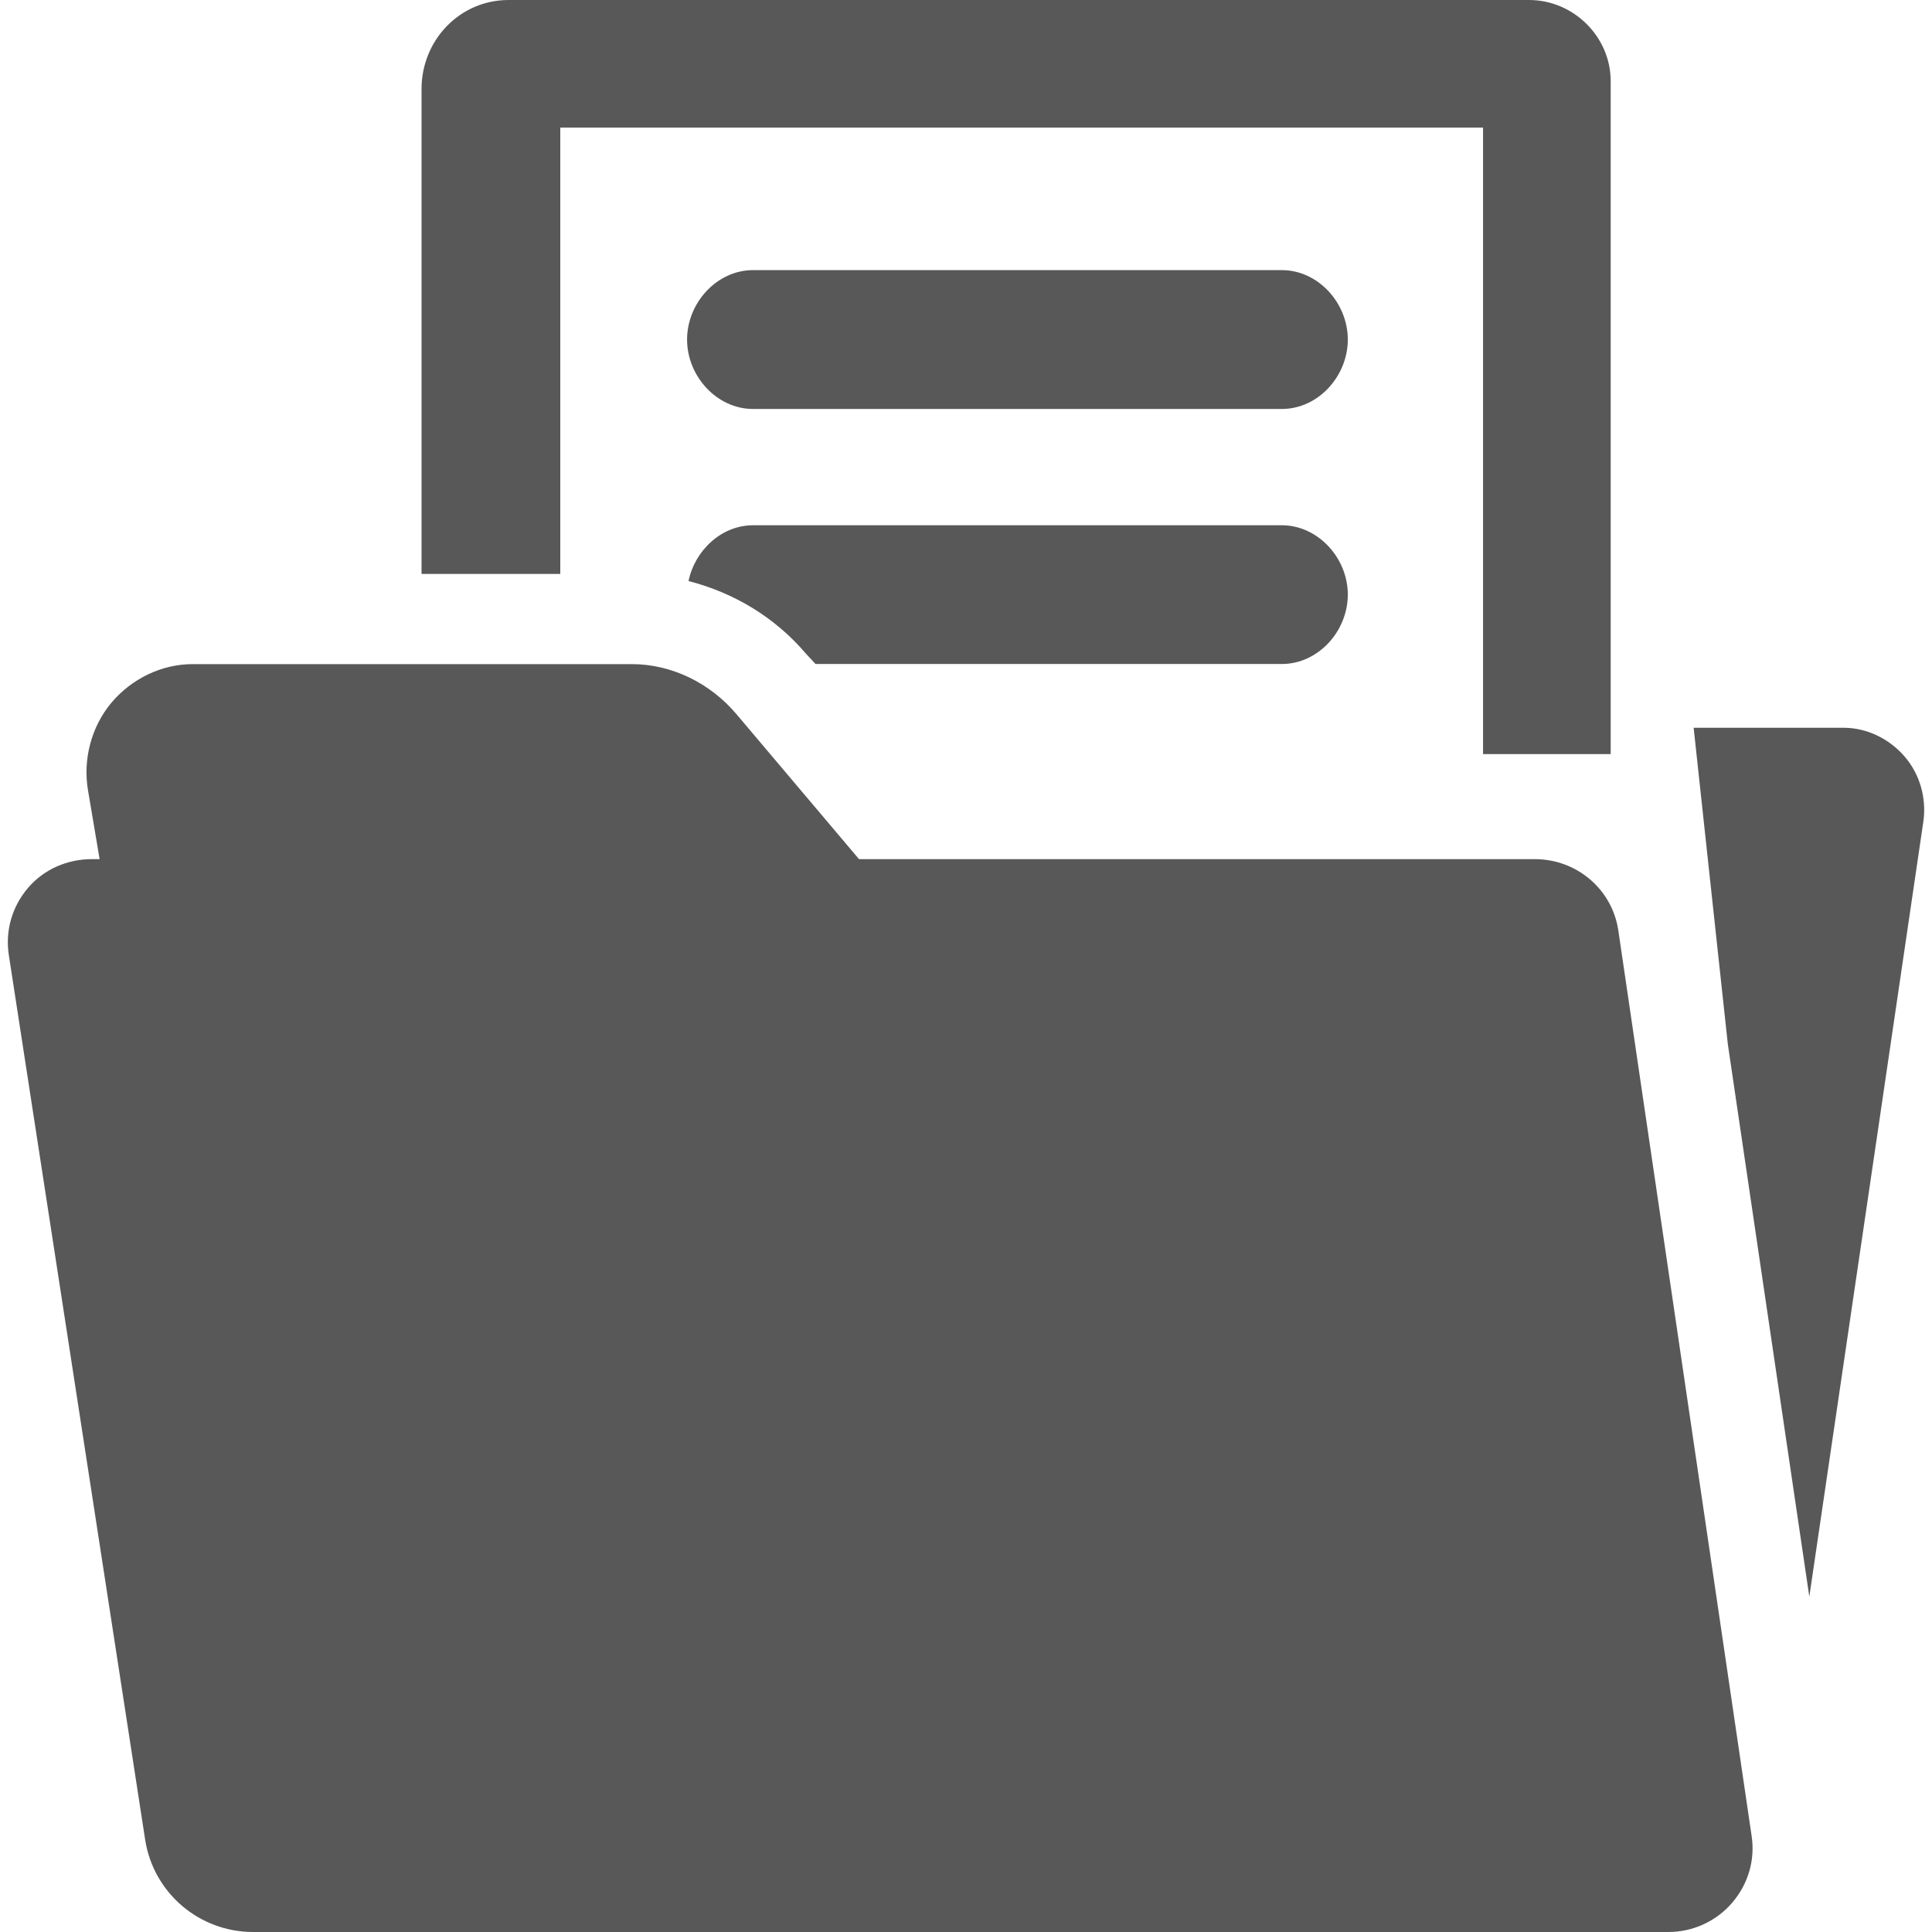
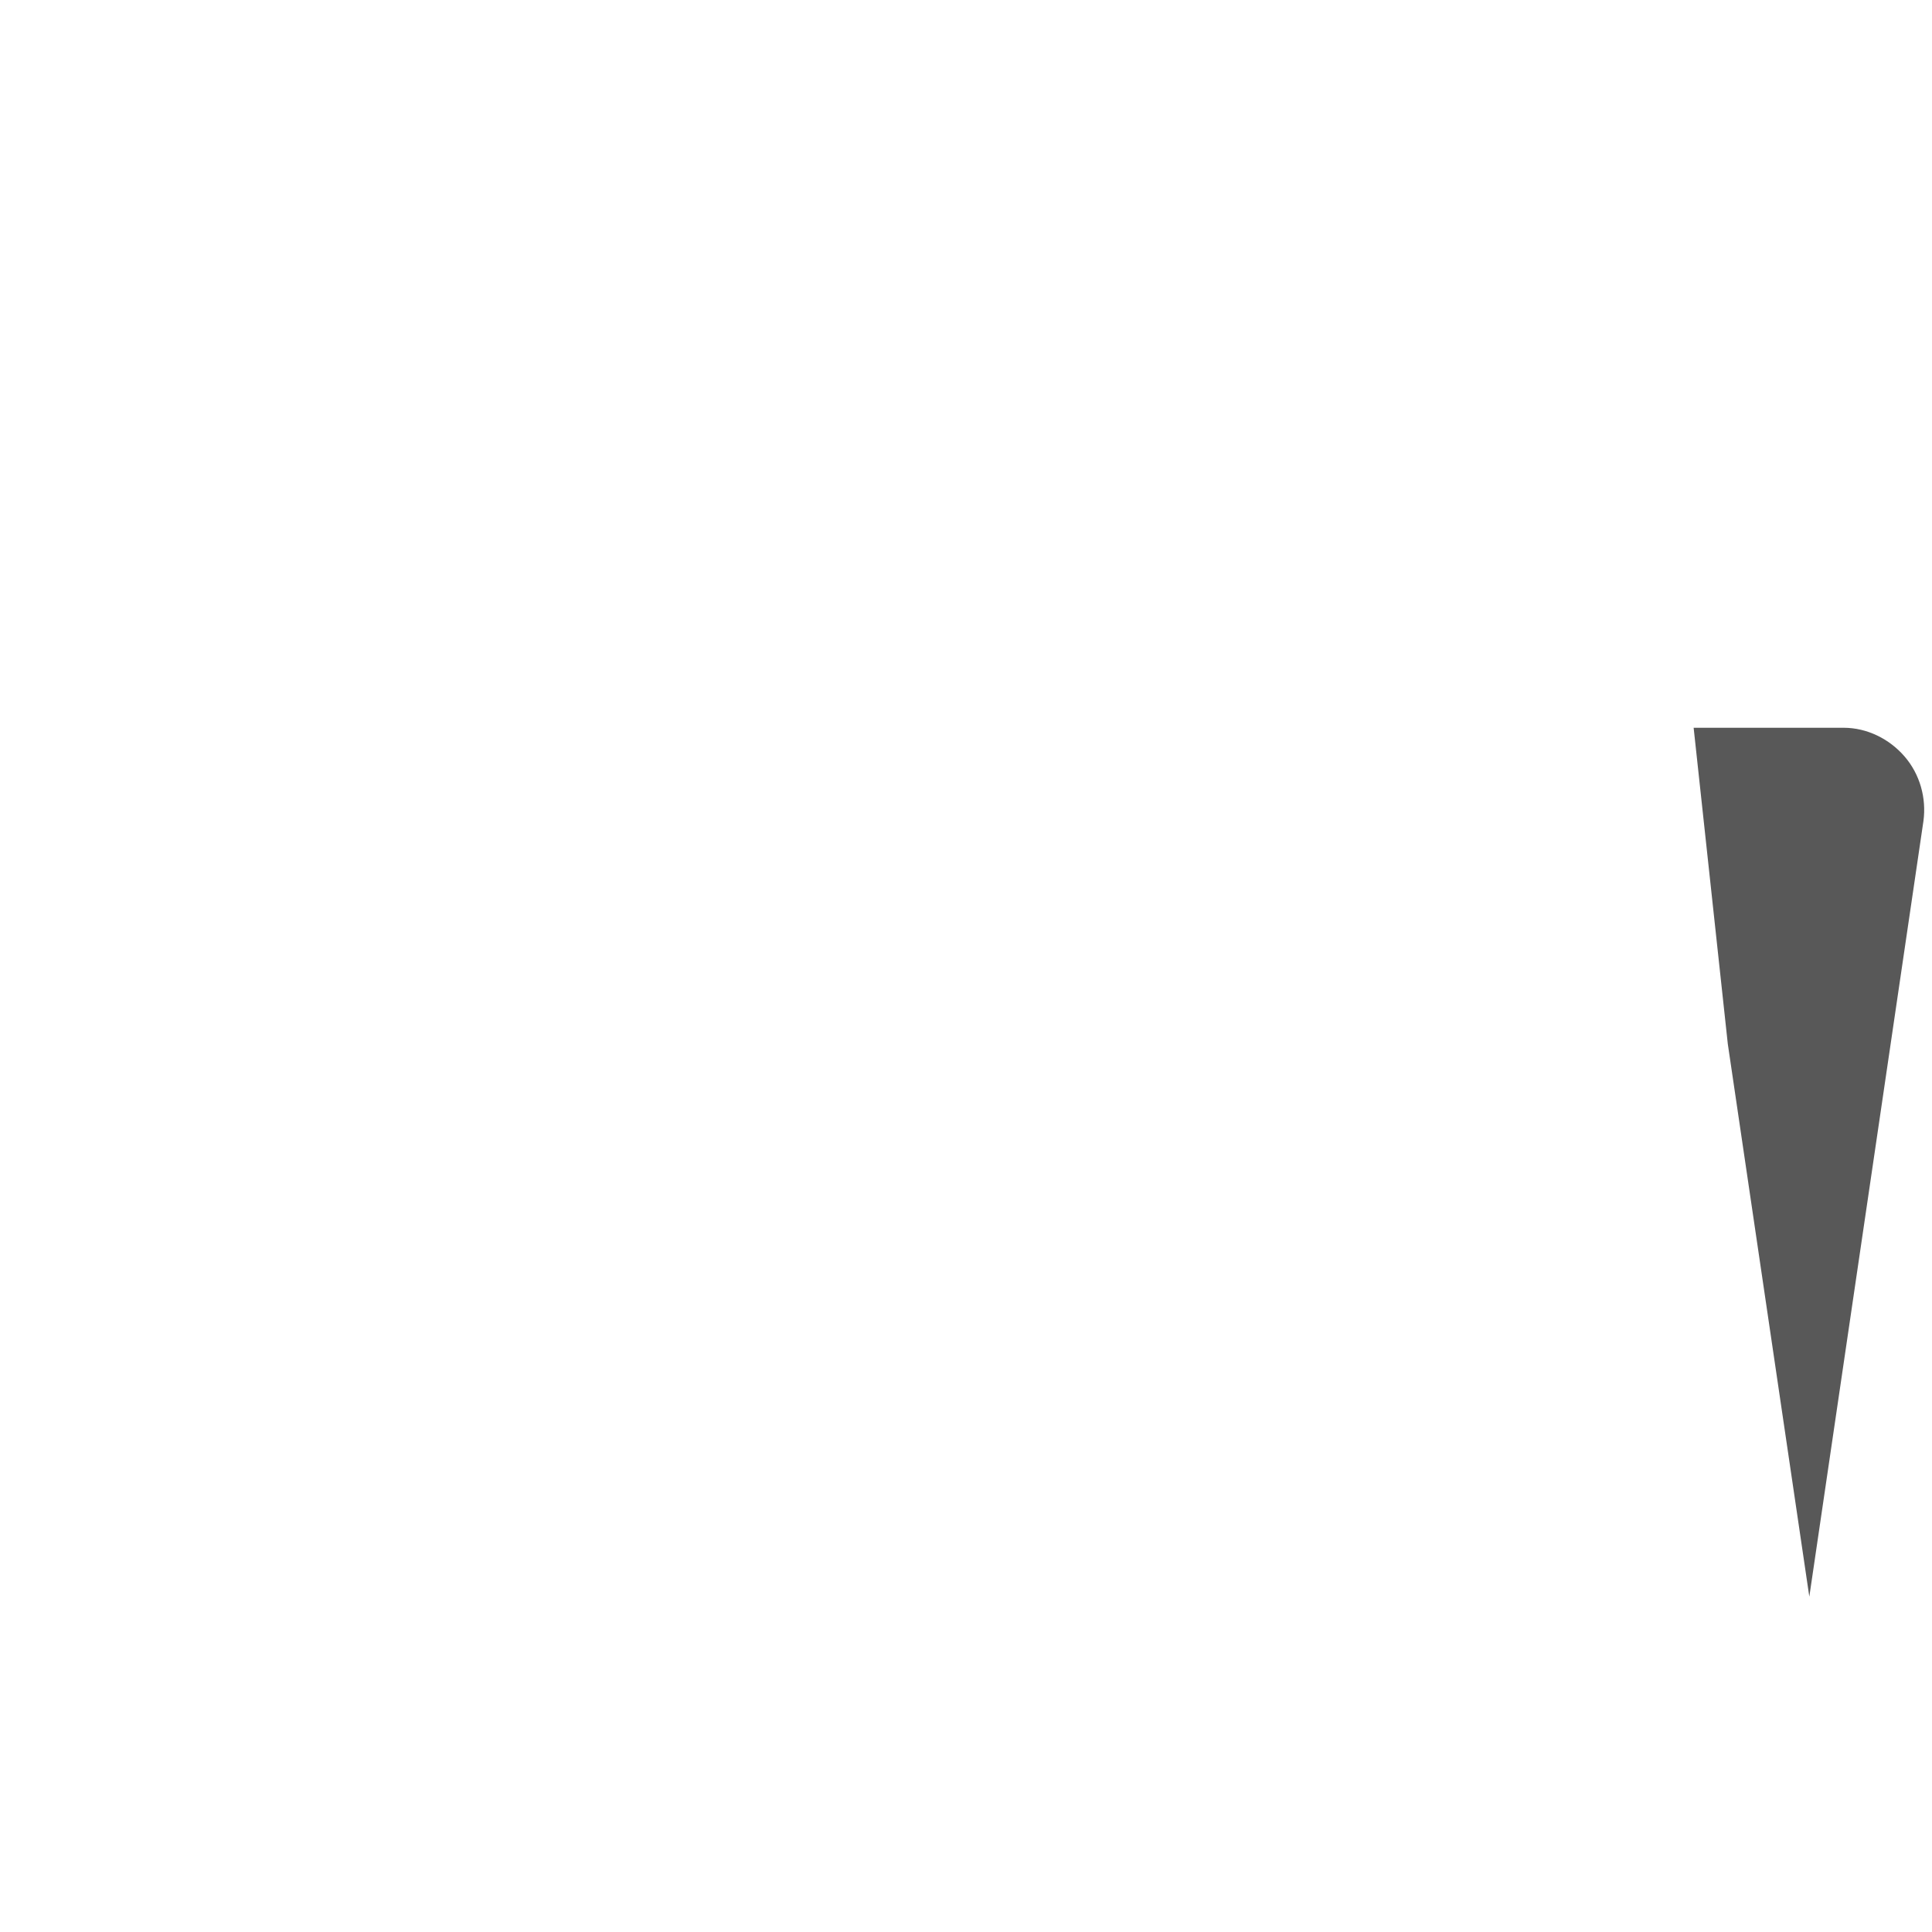
<svg xmlns="http://www.w3.org/2000/svg" width="16" height="16" viewBox="0 0 16 16" fill="#585858">
-   <path d="M13.402 7.704C13.35 7.362 13.056 7.115 12.711 7.115H7.114L6.097 5.912C5.882 5.659 5.566 5.5 5.233 5.5H1.596C1.337 5.5 1.091 5.621 0.923 5.819C0.756 6.018 0.685 6.291 0.729 6.546L0.825 7.115H0.761C0.558 7.115 0.365 7.198 0.233 7.352C0.1 7.507 0.042 7.708 0.073 7.909L1.202 15.235C1.27 15.676 1.65 16 2.096 16H13.817C14.021 16 14.213 15.911 14.345 15.758C14.477 15.604 14.537 15.404 14.506 15.203L13.402 7.704Z" />
-   <path d="M10.615 2.237H6.237C5.935 2.237 5.69 2.51 5.69 2.812C5.69 3.114 5.935 3.387 6.237 3.387H10.615C10.918 3.387 11.162 3.114 11.162 2.812C11.162 2.51 10.917 2.237 10.615 2.237Z" />
  <path d="M15.773 6.265C15.647 6.119 15.462 6.027 15.268 6.027H14.026L14.309 8.646L14.984 13.223L15.929 6.8C15.955 6.609 15.9 6.412 15.773 6.265Z" />
-   <path d="M4.64 1.057H12.282V6.245H13.339V0.672C13.339 0.304 13.031 0 12.663 0H4.212C3.807 0 3.491 0.333 3.491 0.737V4.753H4.64V1.057Z" />
-   <path d="M10.615 4.35H6.237C5.974 4.35 5.755 4.558 5.702 4.812C6.077 4.908 6.418 5.112 6.674 5.413L6.754 5.499H10.615C10.918 5.499 11.162 5.226 11.162 4.924C11.162 4.622 10.916 4.35 10.615 4.35Z" />
</svg>